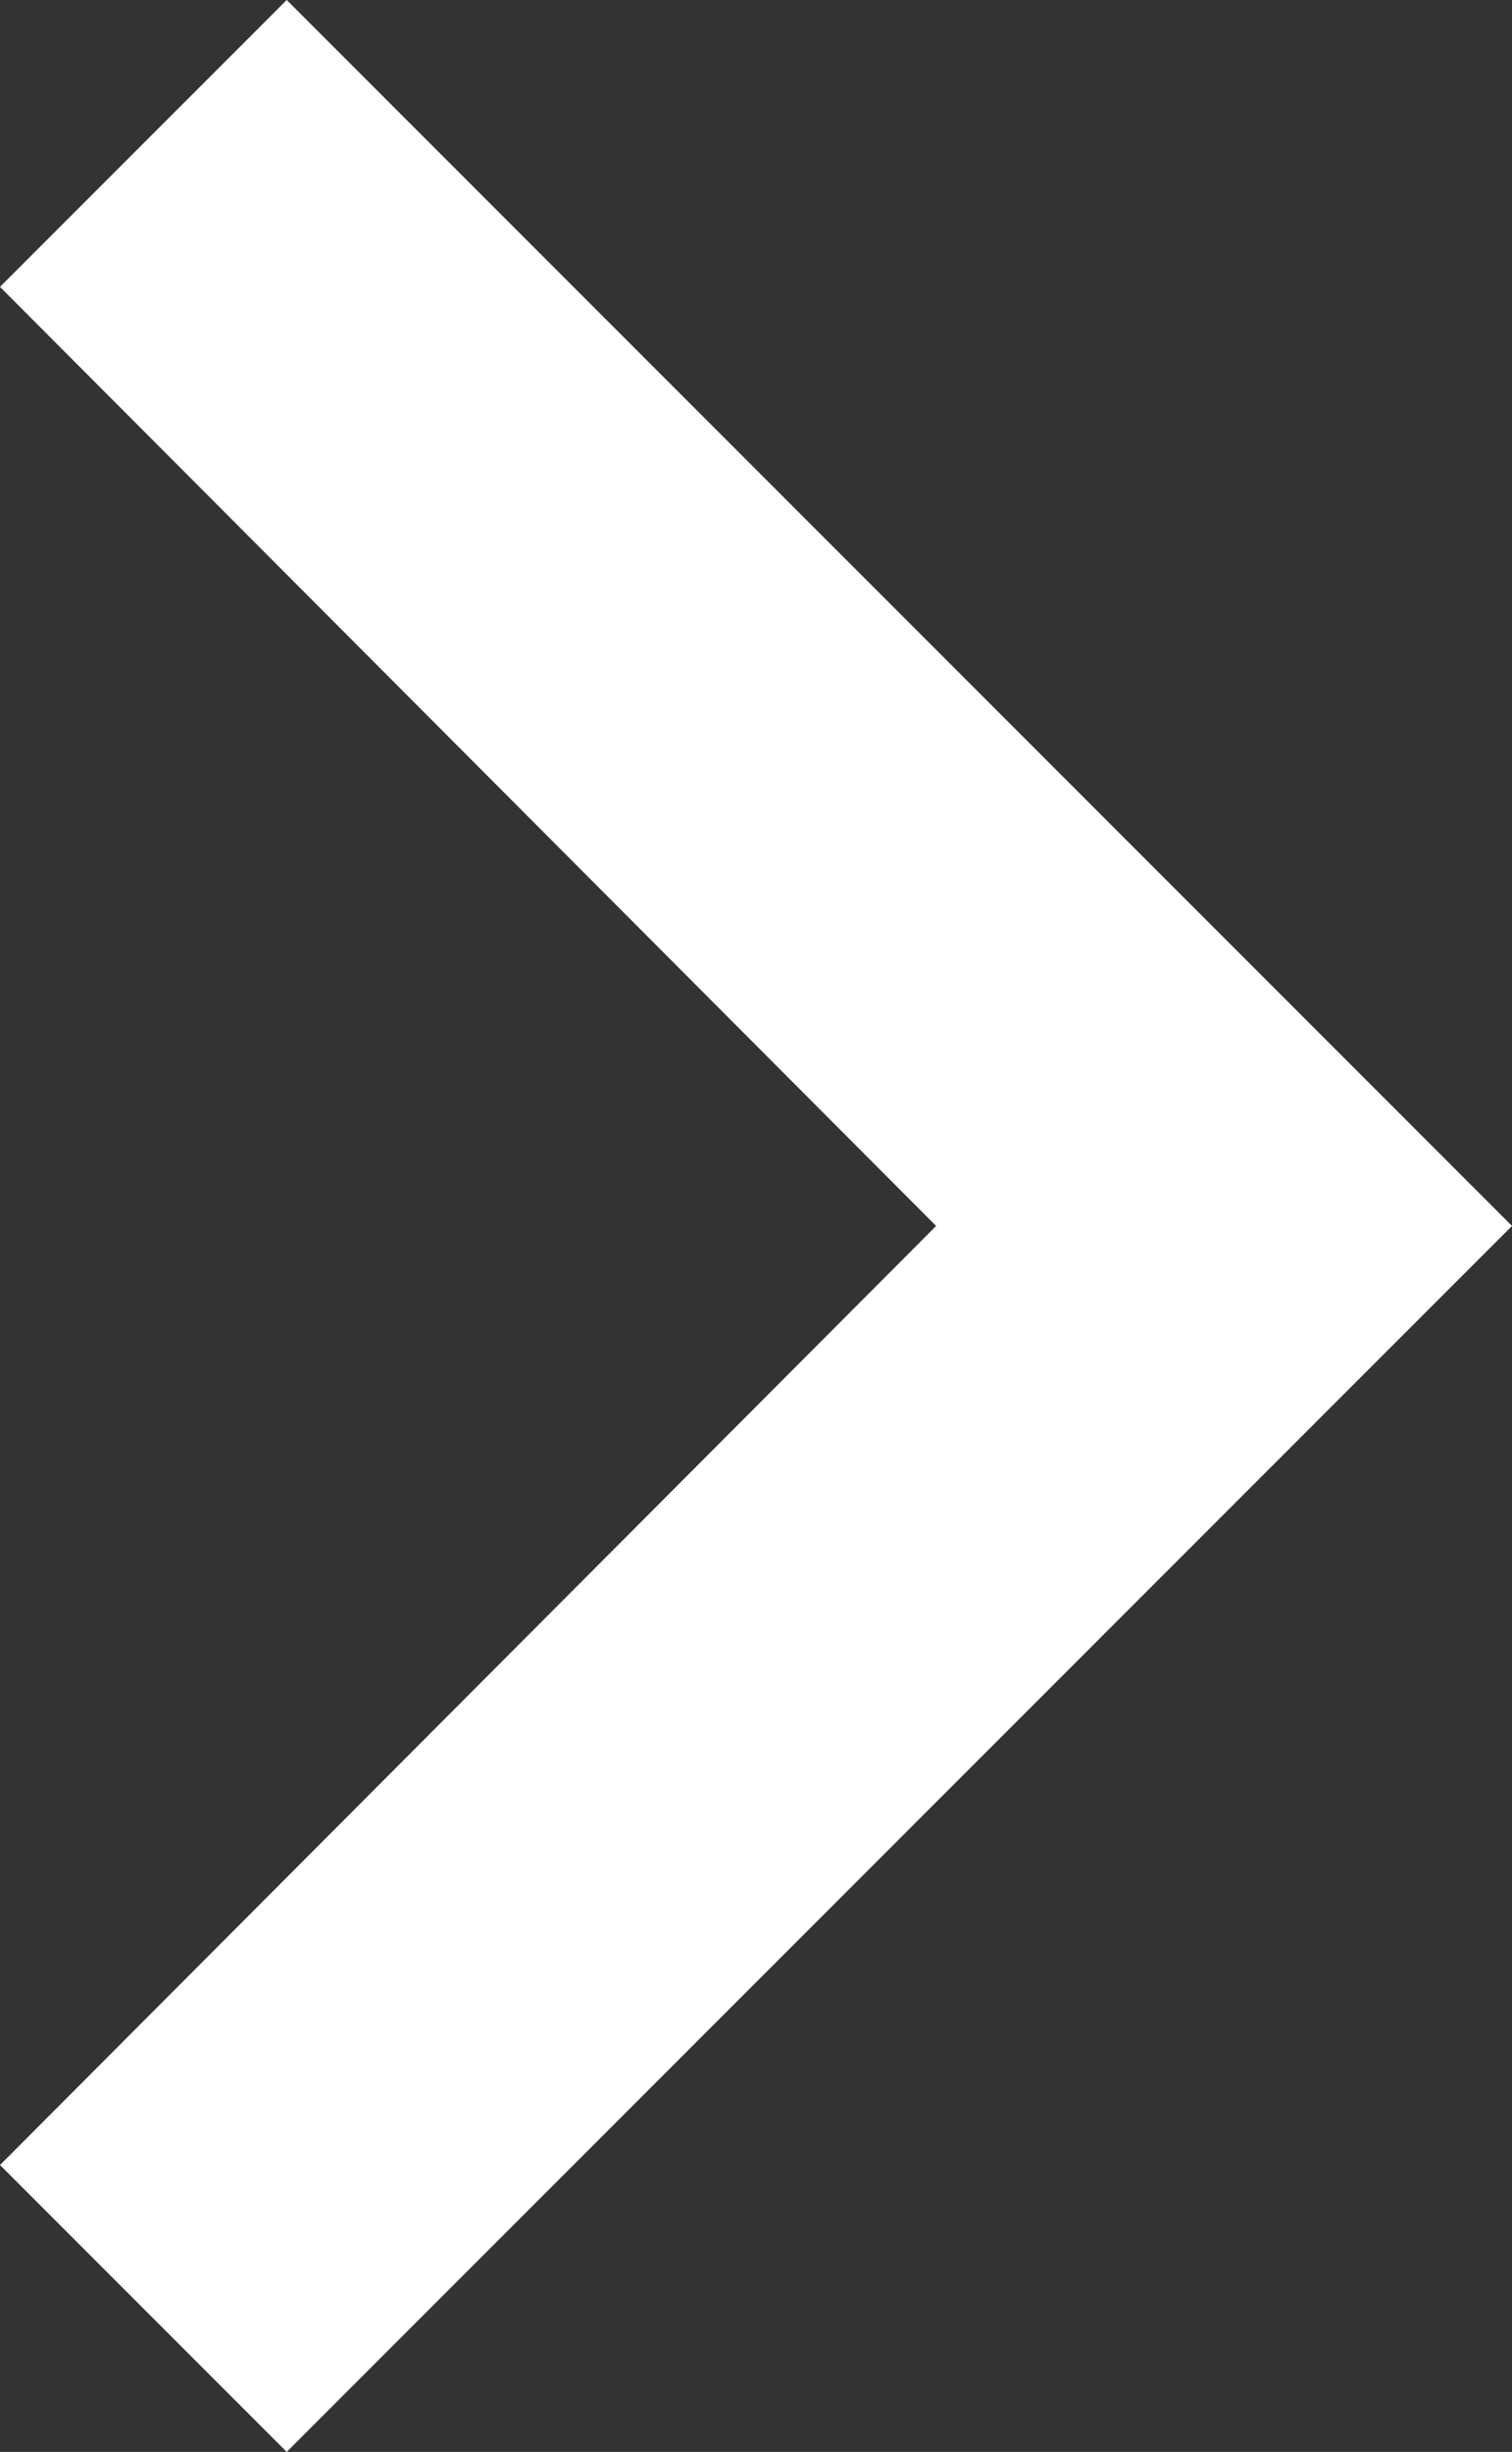
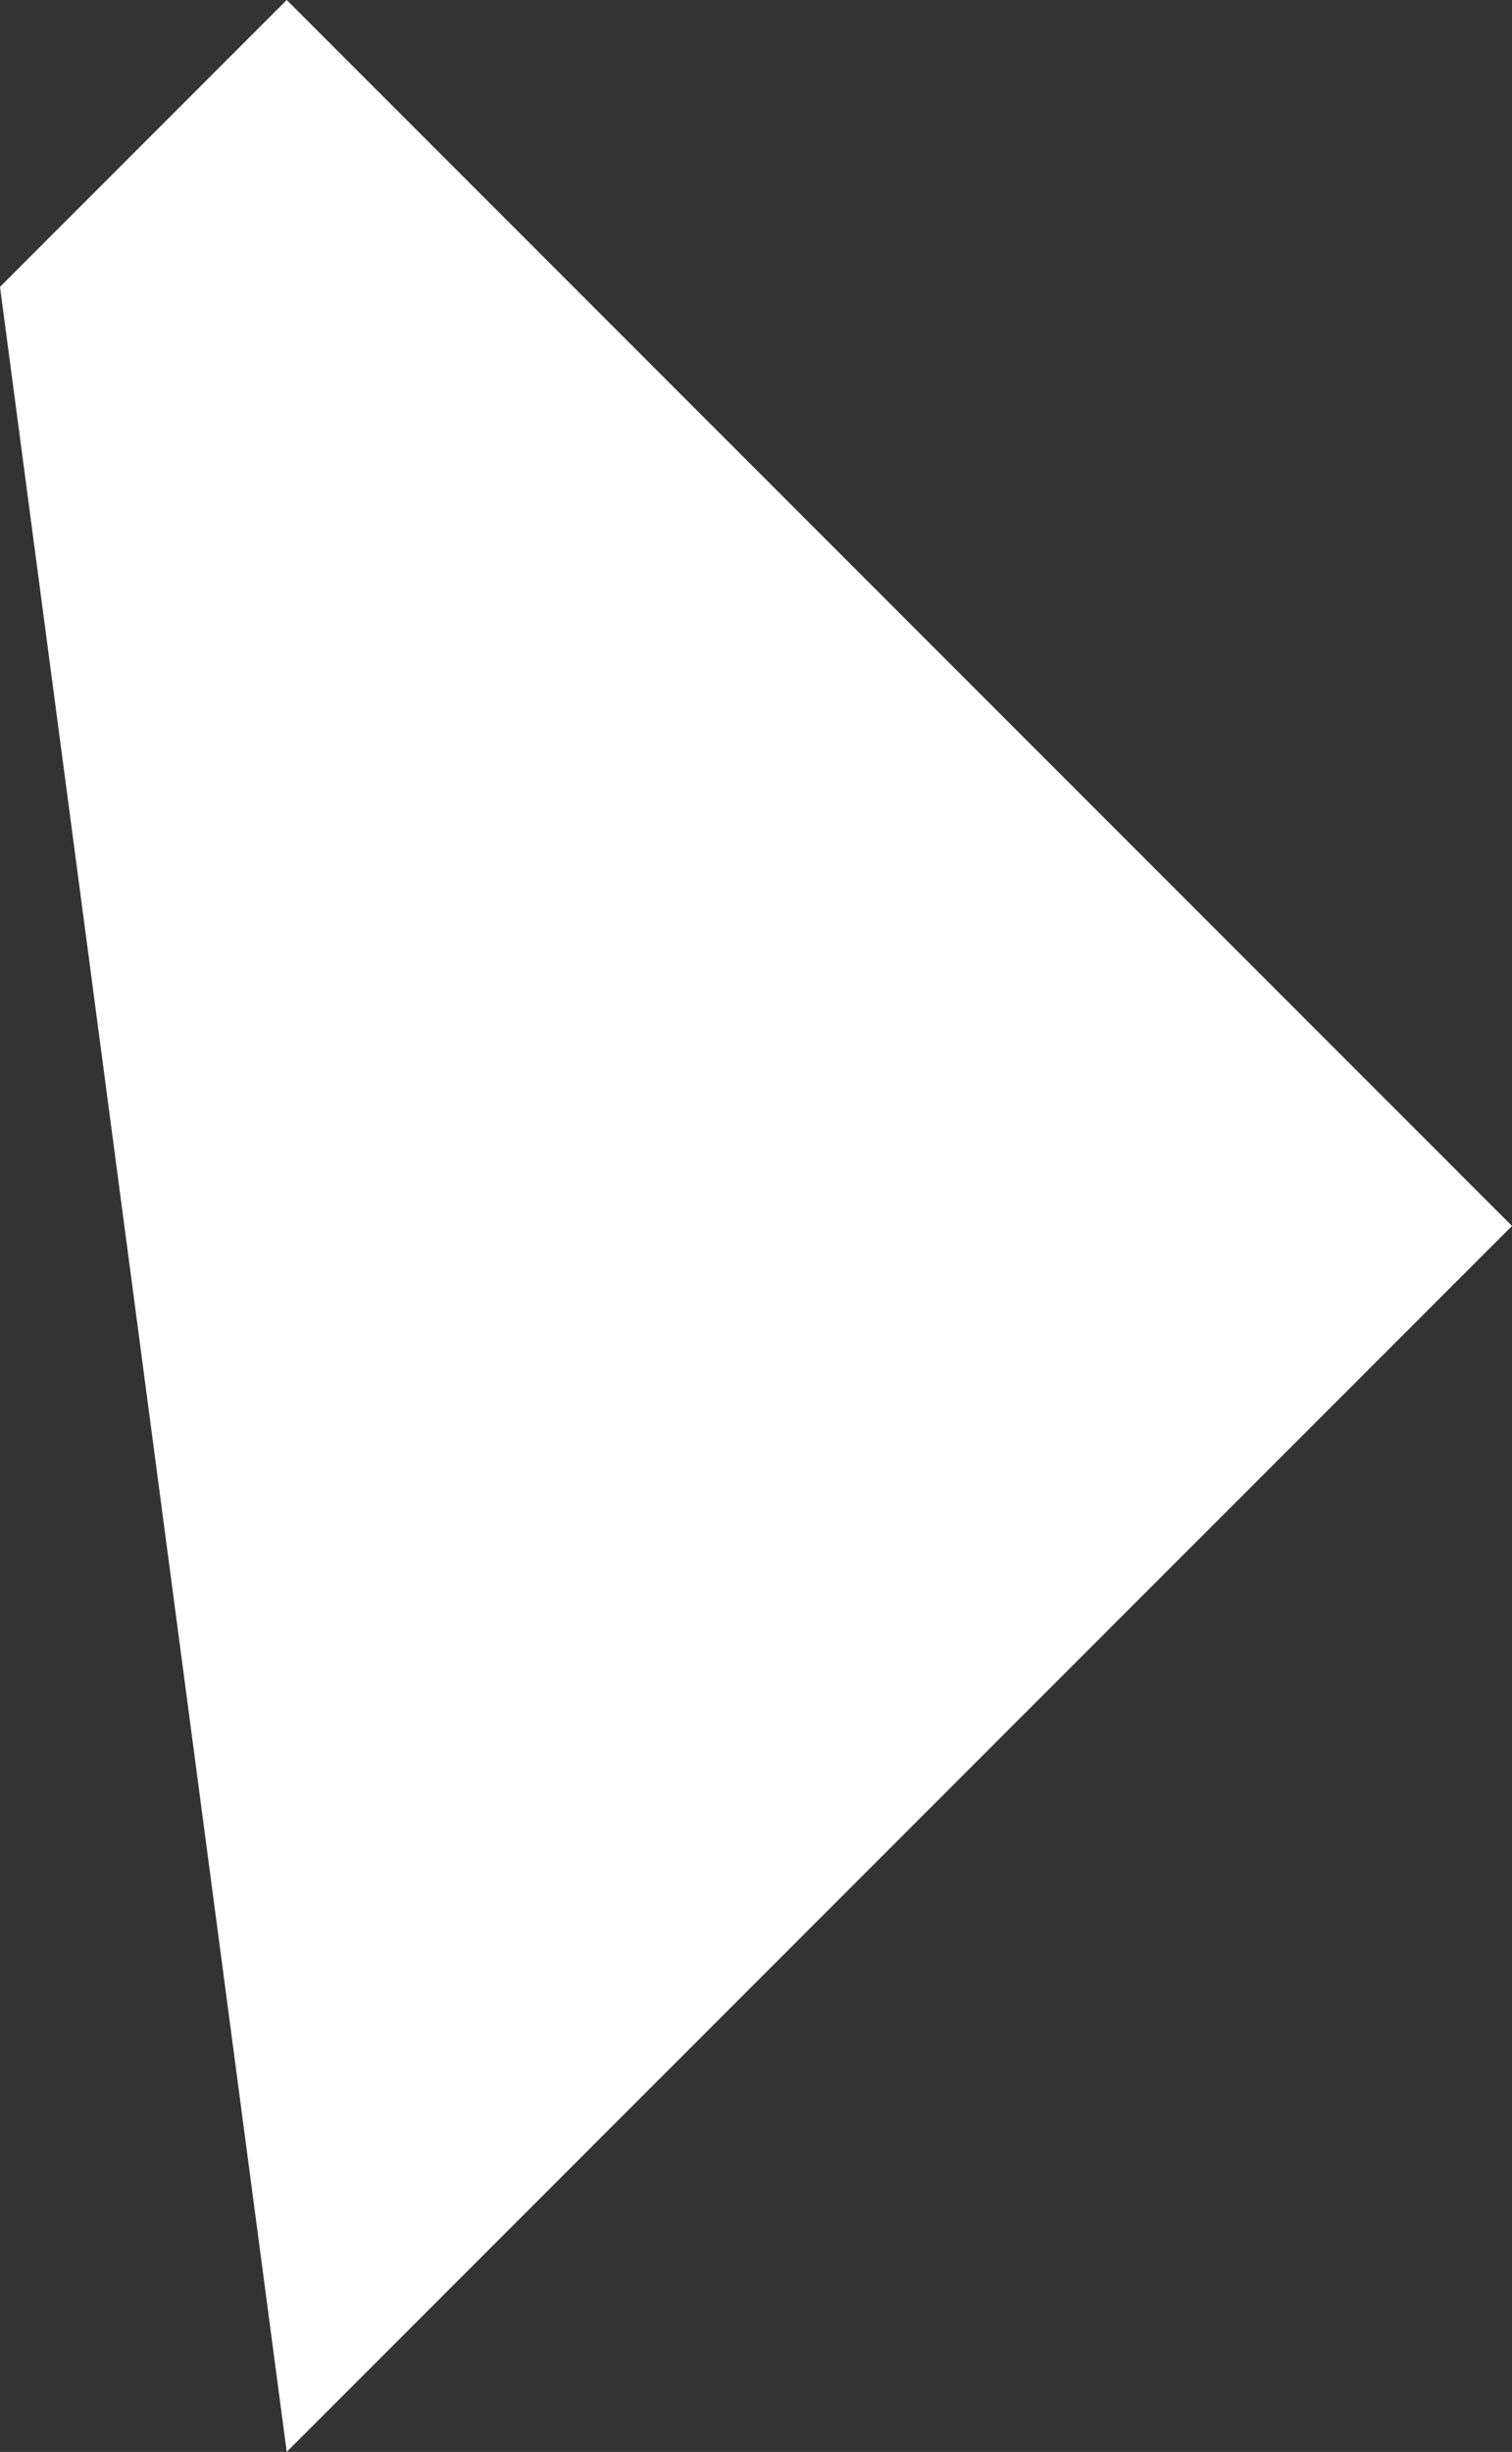
<svg xmlns="http://www.w3.org/2000/svg" id="Calque_2" viewBox="0 0 6.17 10">
  <rect x="0" y="0" width="6.17" height="10" fill="#333333" stroke="none" />
  <defs>
    <style>
      .cls-1 {
        fill: #fff;
      }
    </style>
  </defs>
  <g id="Calque_1-2" data-name="Calque_1">
-     <path class="cls-1" d="M6.17,5L1.17,10l-1.17-1.17,3.82-3.83L0,1.17,1.17,0l5,5Z" />
+     <path class="cls-1" d="M6.17,5L1.17,10L0,1.17,1.17,0l5,5Z" />
  </g>
</svg>